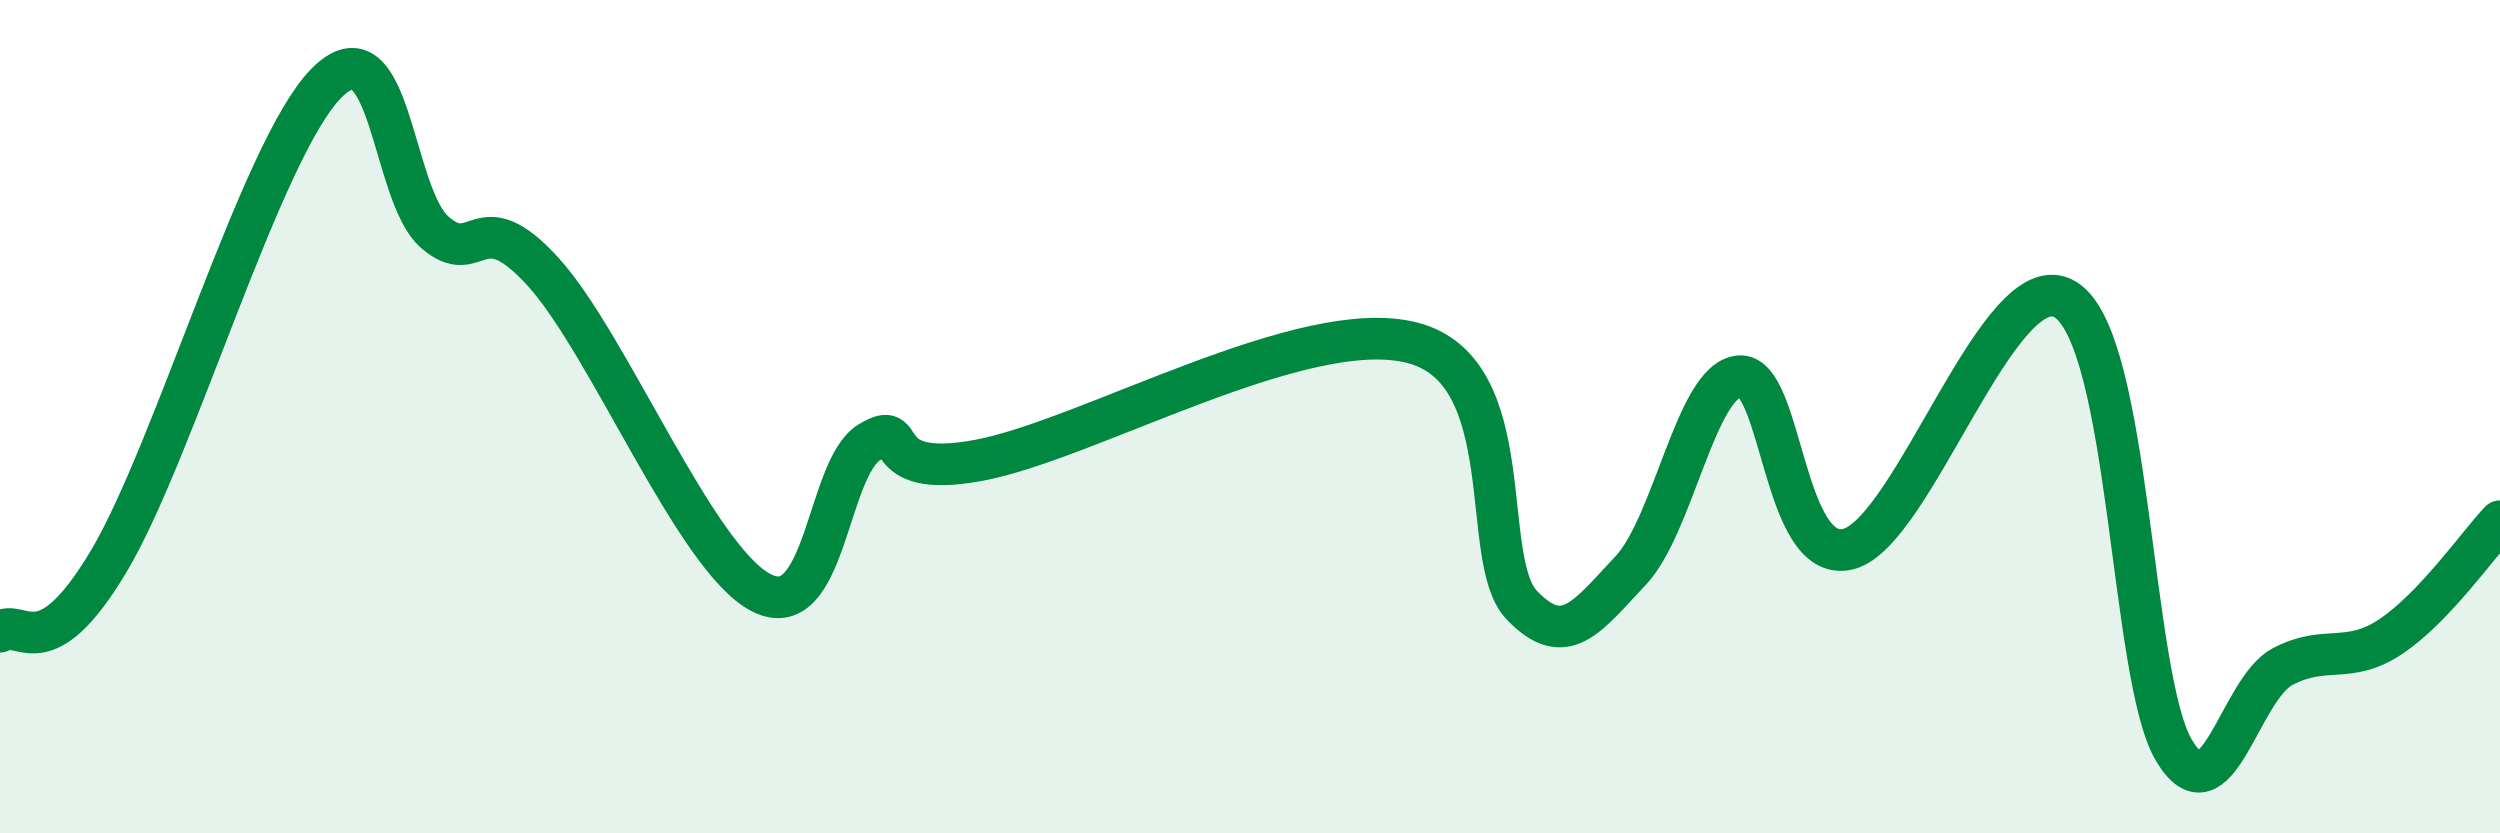
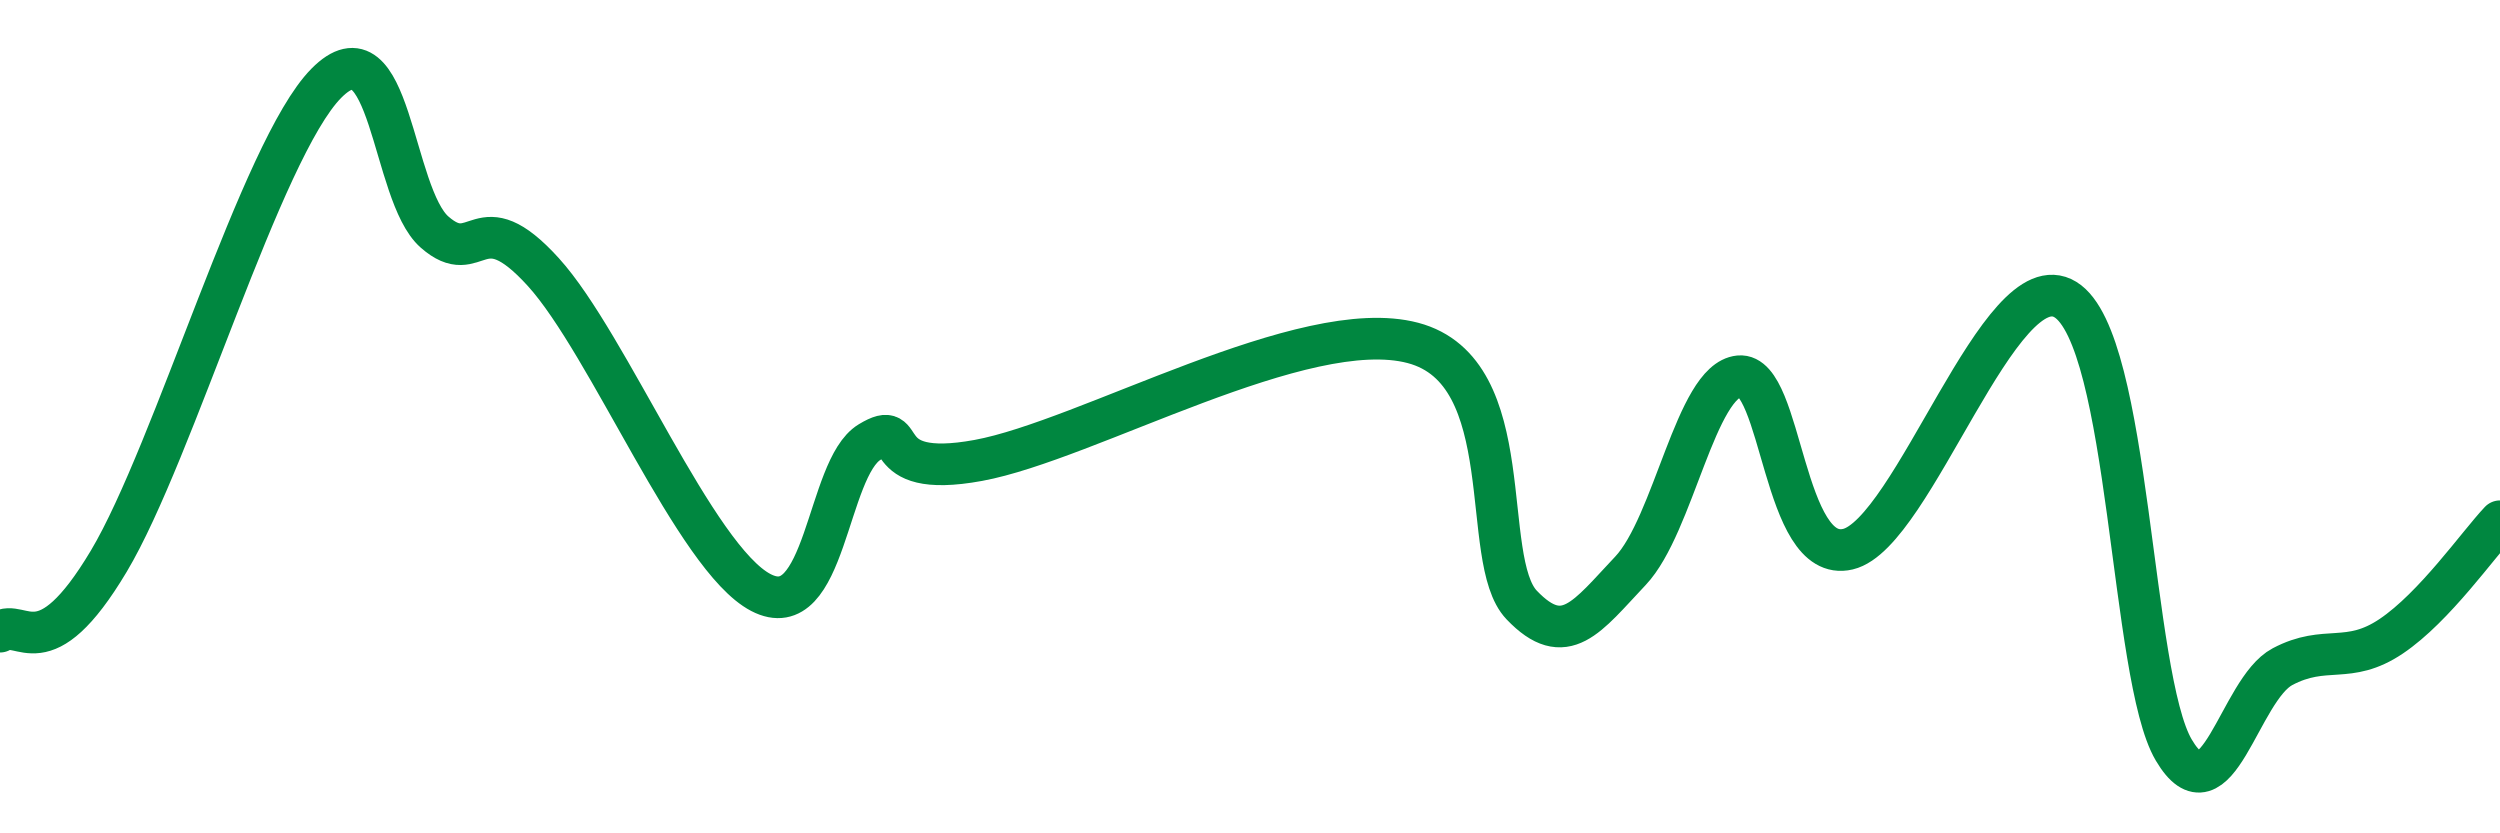
<svg xmlns="http://www.w3.org/2000/svg" width="60" height="20" viewBox="0 0 60 20">
-   <path d="M 0,15.16 C 0.52,14.82 1.04,16.1 2.61,13.47 C 4.18,10.84 6.27,3.58 7.83,2 C 9.39,0.42 9.39,4.66 10.43,5.57 C 11.47,6.48 11.47,4.8 13.04,6.53 C 14.61,8.26 16.69,13.4 18.26,14.22 C 19.83,15.04 19.83,11.24 20.87,10.61 C 21.91,9.98 20.87,11.53 23.48,11.05 C 26.09,10.57 31.3,7.54 33.91,8.23 C 36.52,8.92 35.48,13.43 36.52,14.52 C 37.56,15.61 38.09,14.8 39.13,13.7 C 40.17,12.6 40.7,9.13 41.74,9.03 C 42.78,8.93 42.78,13.55 44.35,13.18 C 45.92,12.81 48.01,6.23 49.57,7.19 C 51.13,8.15 51.13,16.24 52.17,18 C 53.21,19.76 53.74,16.55 54.78,16 C 55.82,15.45 56.35,15.97 57.39,15.27 C 58.43,14.57 59.48,13.06 60,12.51L60 20L0 20Z" fill="#008740" opacity="0.1" stroke-linecap="round" stroke-linejoin="round" />
  <path d="M 0,15.16 C 0.52,14.82 1.04,16.1 2.61,13.47 C 4.18,10.84 6.27,3.58 7.83,2 C 9.39,0.42 9.39,4.66 10.43,5.57 C 11.47,6.48 11.47,4.8 13.04,6.53 C 14.61,8.26 16.69,13.4 18.26,14.22 C 19.83,15.04 19.83,11.24 20.87,10.61 C 21.91,9.98 20.87,11.53 23.48,11.05 C 26.09,10.57 31.3,7.54 33.91,8.23 C 36.52,8.92 35.48,13.43 36.52,14.52 C 37.56,15.61 38.09,14.8 39.13,13.7 C 40.17,12.6 40.7,9.13 41.74,9.03 C 42.78,8.93 42.78,13.55 44.35,13.18 C 45.92,12.81 48.01,6.23 49.57,7.19 C 51.13,8.15 51.13,16.24 52.17,18 C 53.21,19.76 53.74,16.55 54.78,16 C 55.82,15.45 56.35,15.97 57.39,15.27 C 58.43,14.57 59.48,13.06 60,12.51" stroke="#008740" stroke-width="1" fill="none" stroke-linecap="round" stroke-linejoin="round" />
</svg>